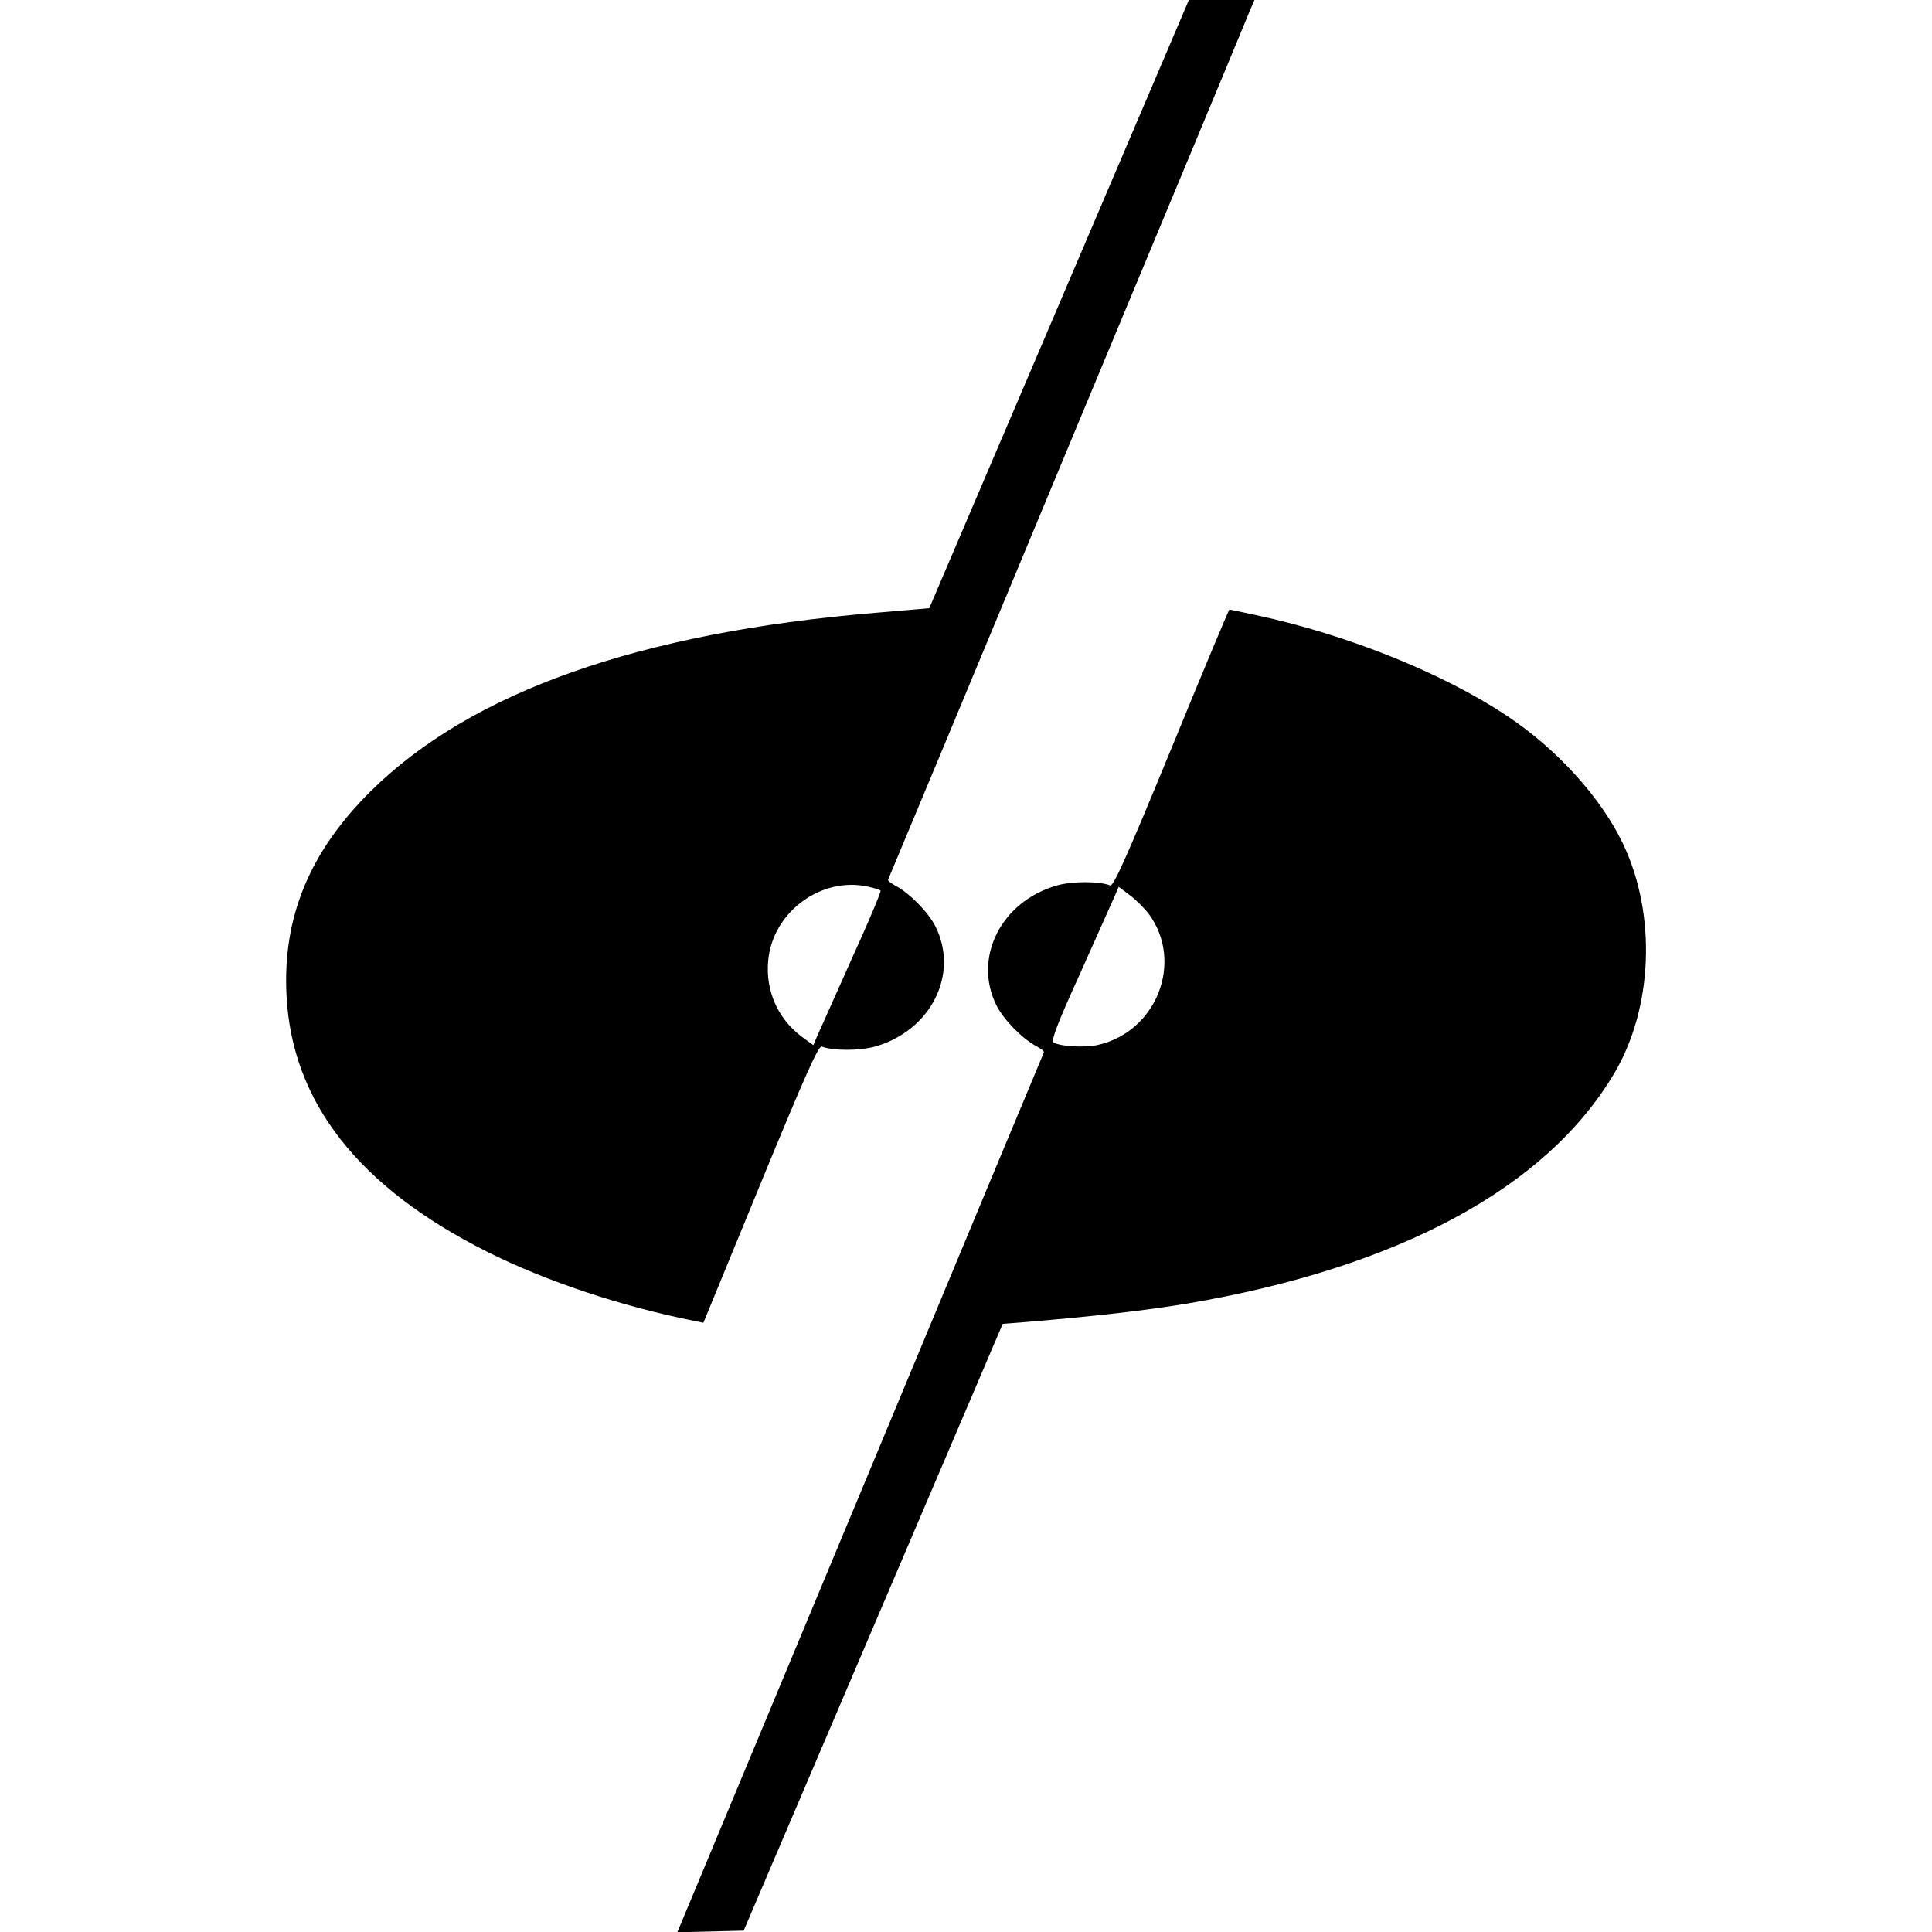
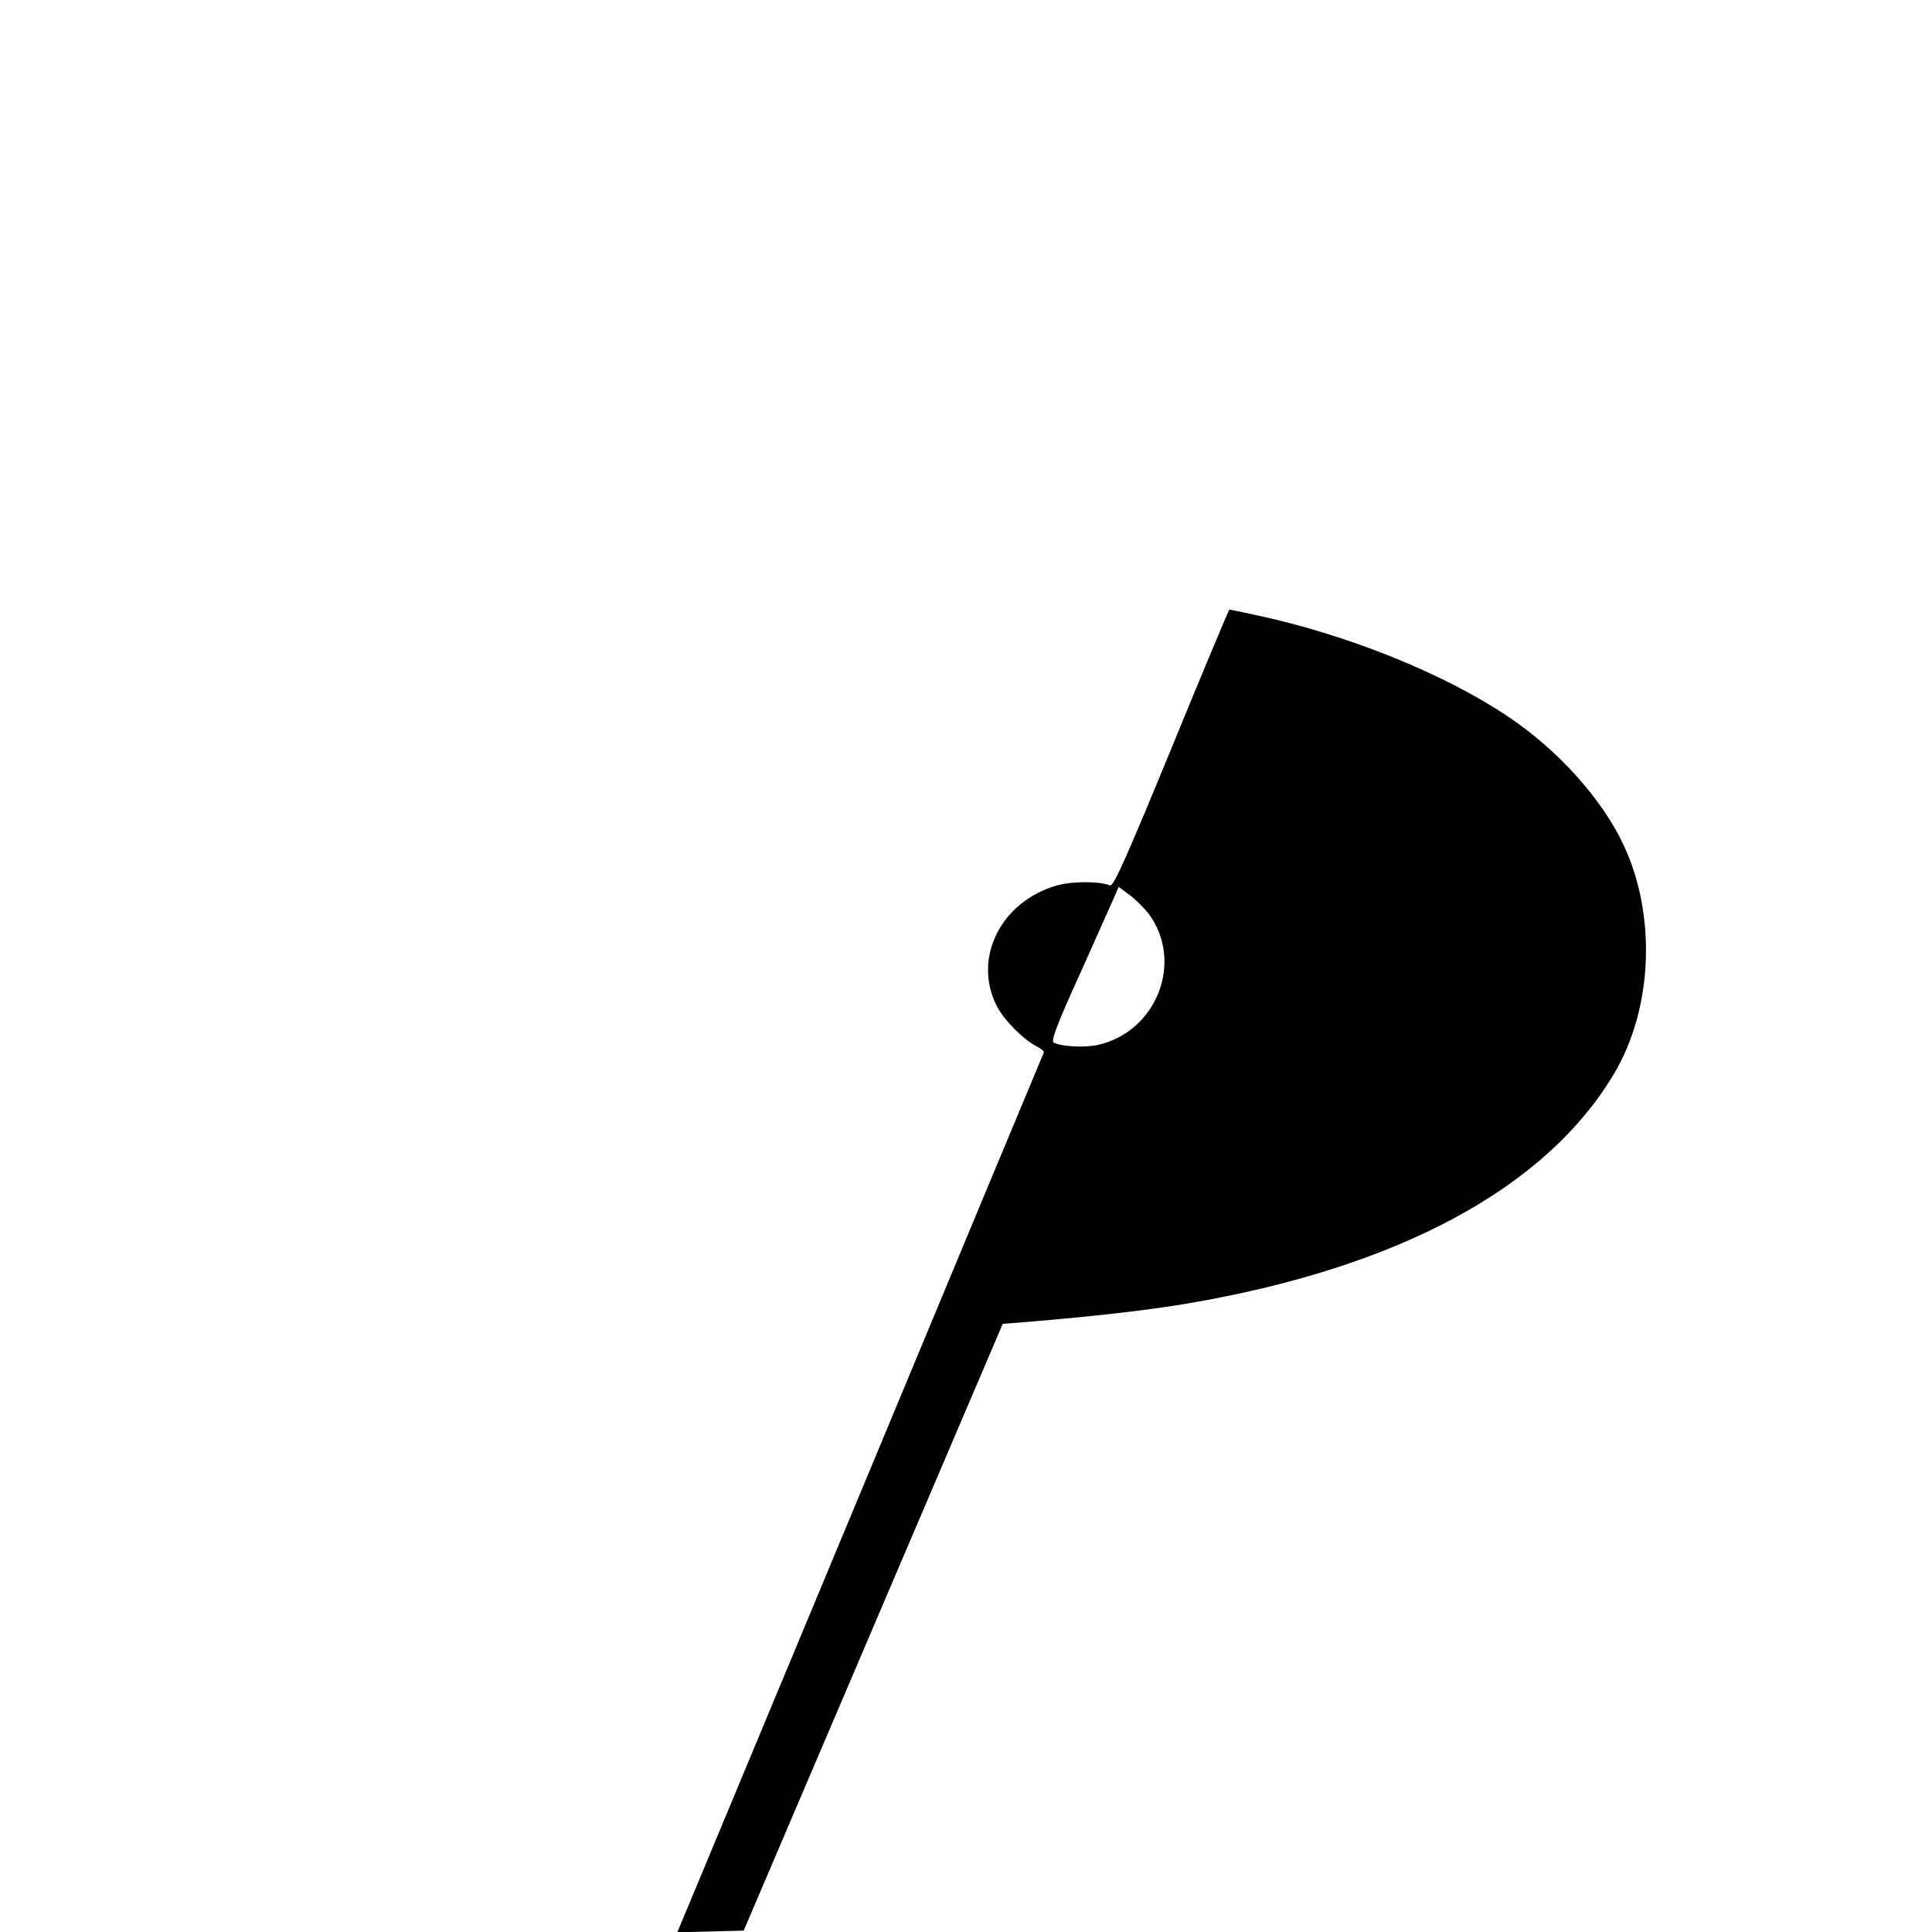
<svg xmlns="http://www.w3.org/2000/svg" version="1.0" width="710pt" height="710pt" viewBox="0 0 710 710" preserveAspectRatio="xMidYMid meet">
  <g transform="translate(0,710) scale(0.1,-0.1)" fill="#000000" stroke="none">
-     <path d="M4349 7053 c-11 -27 -226 -529 -477 -1118 l-457 -1070 -198 -17 c-871 -73 -1486 -291 -1855 -656 -225 -223 -324 -464 -309 -751 20 -392 265 -704 737 -941 217 -109 494 -201 765 -255 l30 -6 210 511 c165 401 213 508 225 504 40 -16 139 -16 196 0 206 59 310 267 221 443 -27 52 -95 121 -146 148 -17 9 -30 19 -27 23 2 4 299 716 659 1582 361 866 663 1592 671 1613 l16 37 -120 0 -121 0 -20 -47z m-1156 -3212 c21 -5 41 -11 43 -14 3 -3 -45 -117 -107 -253 -61 -137 -118 -264 -126 -282 l-14 -33 -41 30 c-89 66 -135 169 -125 280 16 180 196 312 370 272z" />
    <path d="M4305 4350 c-165 -401 -213 -508 -225 -504 -40 16 -139 16 -196 0 -206 -59 -310 -267 -221 -443 27 -52 95 -121 146 -148 17 -9 30 -19 27 -23 -2 -4 -299 -716 -659 -1582 -361 -866 -663 -1592 -672 -1613 l-16 -38 122 3 122 3 476 1115 476 1115 90 7 c250 21 436 42 591 68 775 132 1317 425 1566 845 143 241 156 584 33 843 -80 169 -242 348 -425 470 -236 158 -590 300 -922 371 -54 12 -99 21 -100 21 -2 0 -98 -229 -213 -510z m-83 -609 c129 -176 29 -432 -187 -481 -50 -11 -138 -6 -163 9 -10 6 12 66 99 257 61 137 118 264 126 282 l14 33 40 -30 c22 -16 54 -48 71 -70z" />
  </g>
</svg>